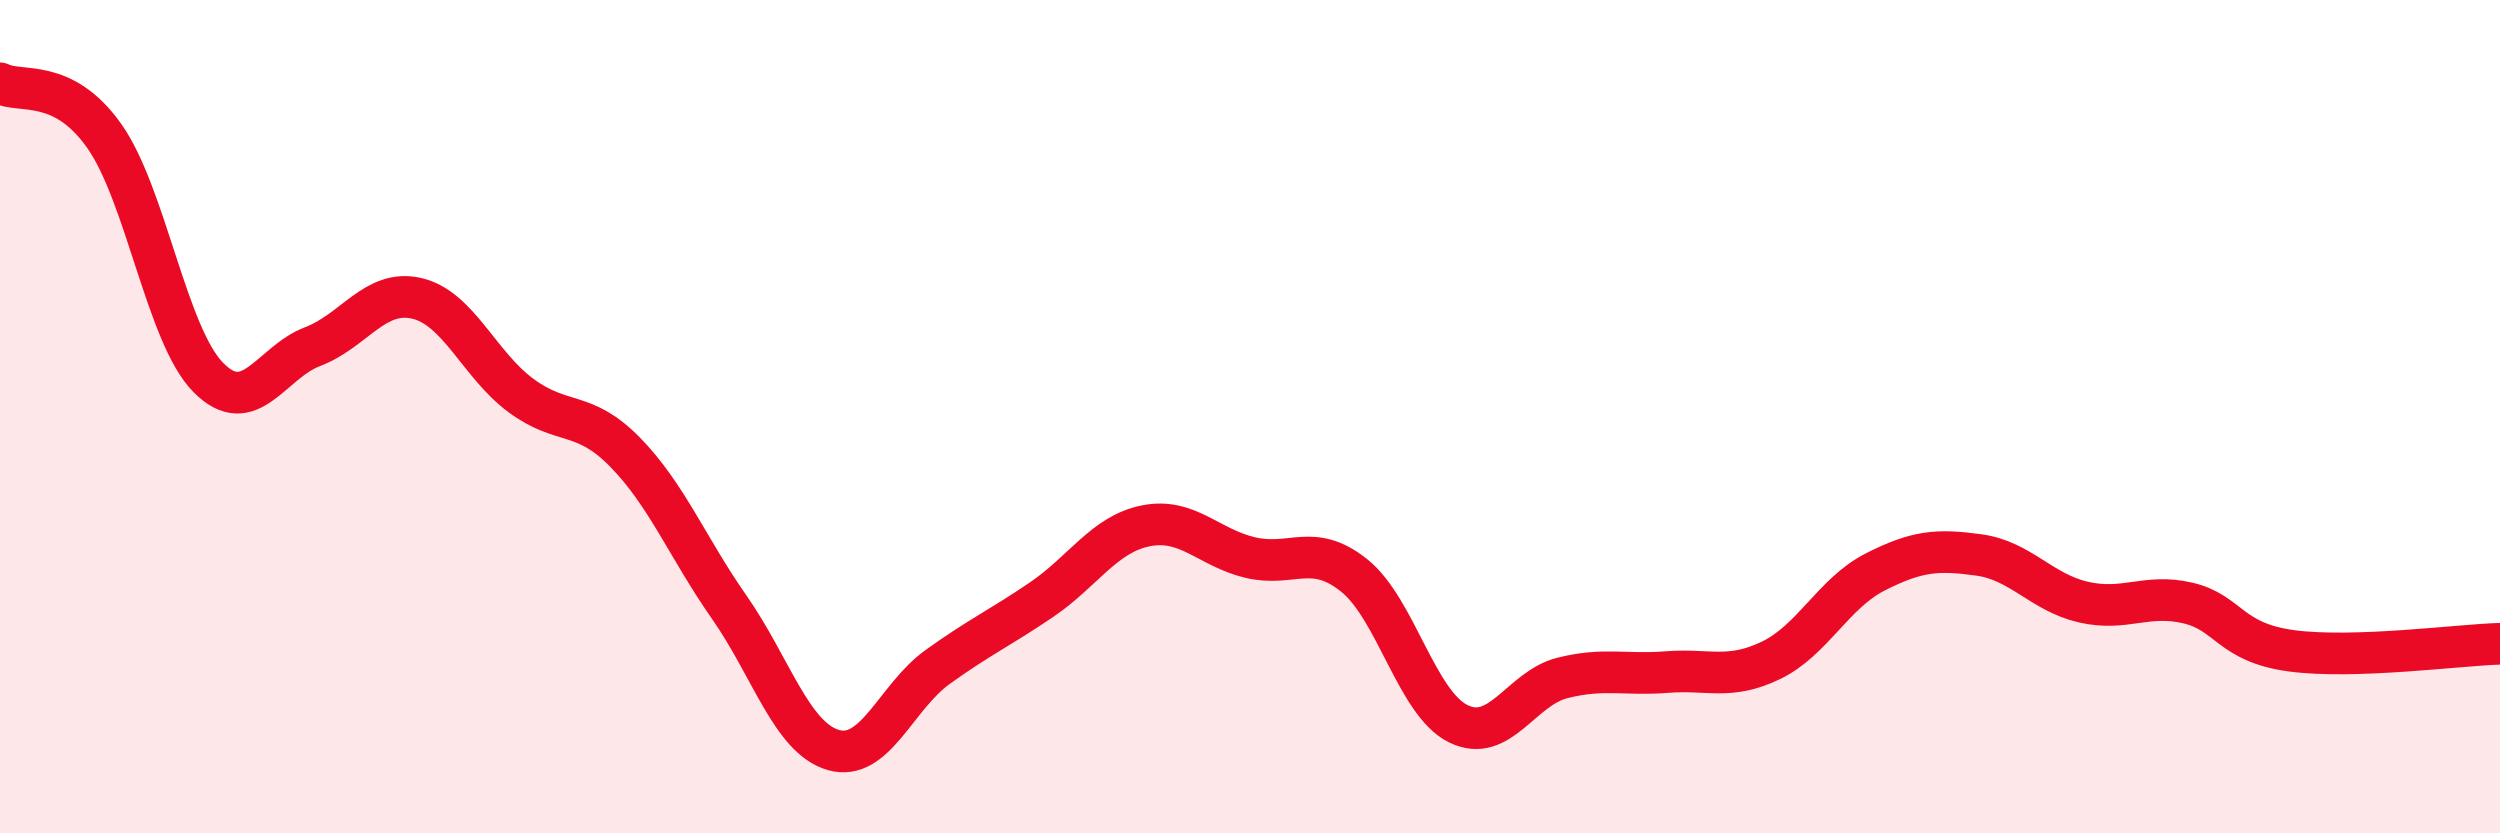
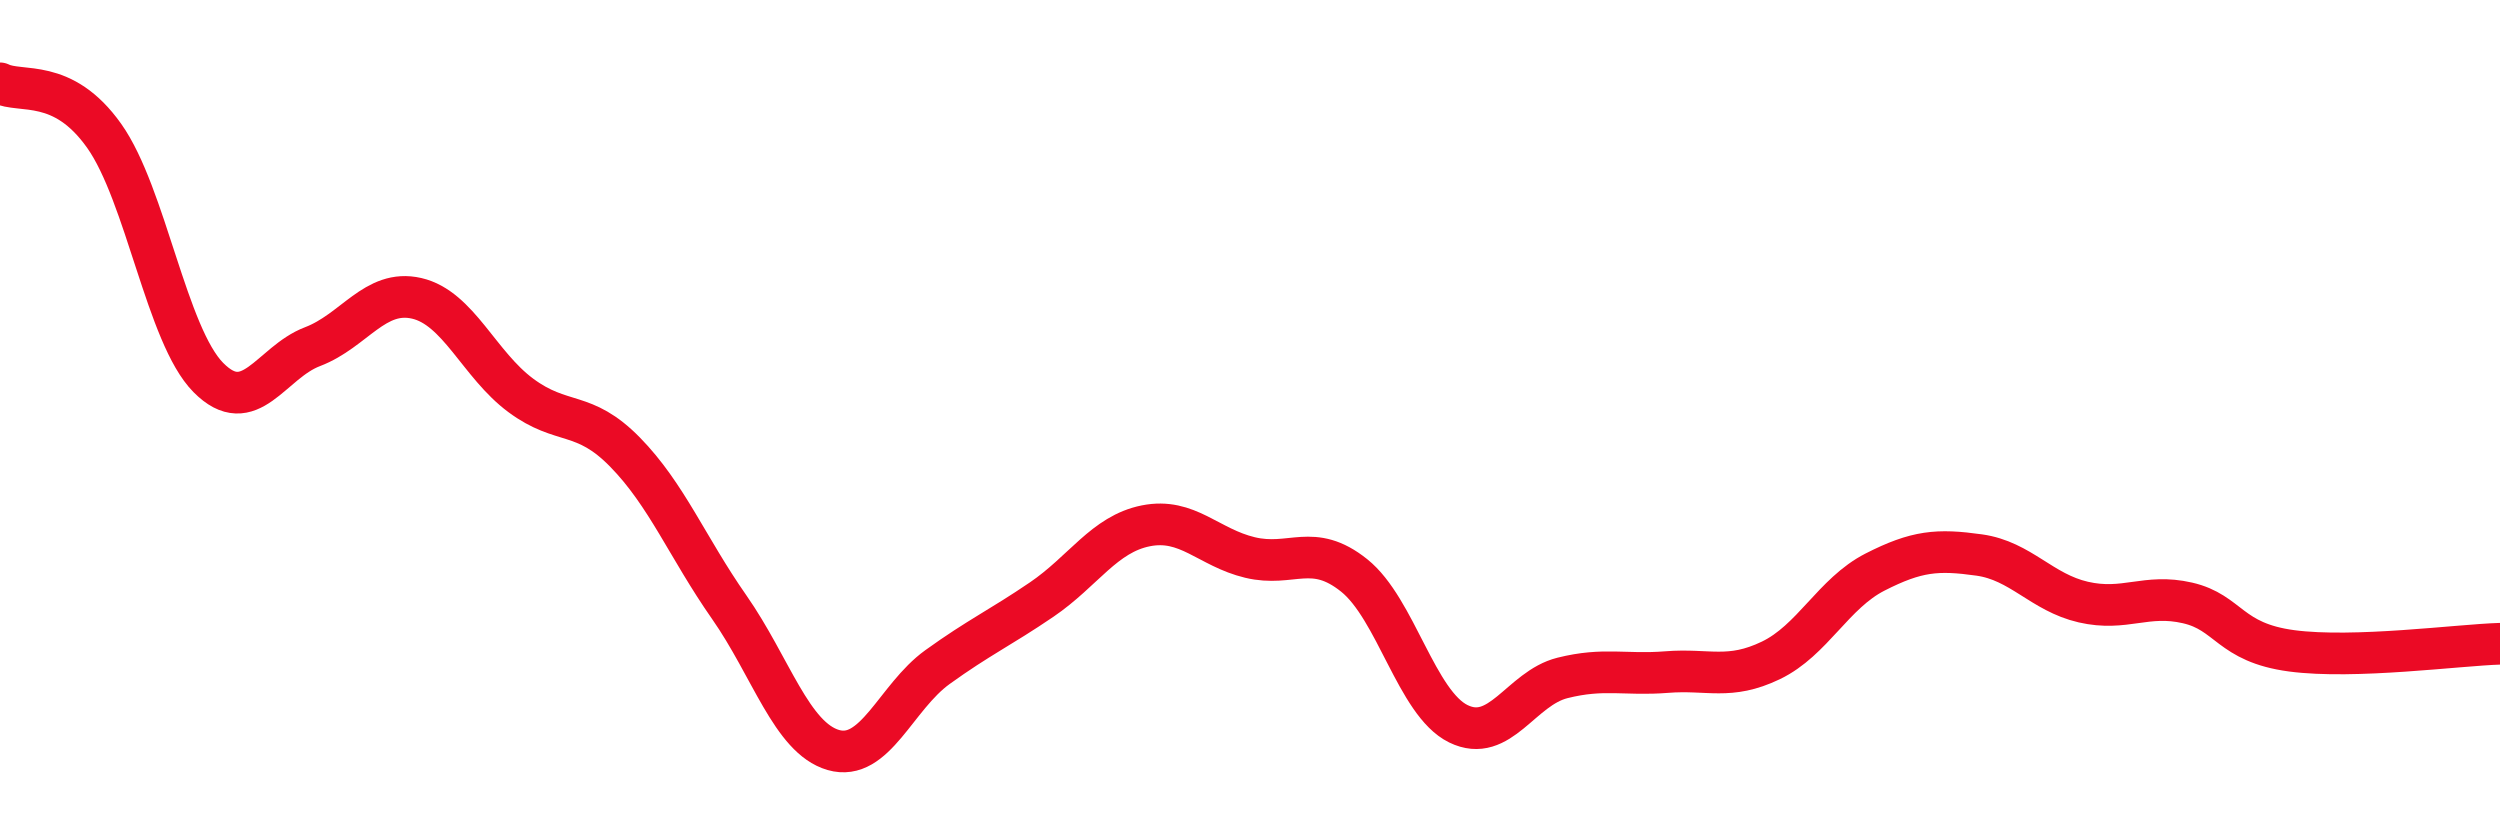
<svg xmlns="http://www.w3.org/2000/svg" width="60" height="20" viewBox="0 0 60 20">
-   <path d="M 0,2 C 0.5,2.25 1.5,1.85 2.5,3.26 C 3.5,4.67 4,8.05 5,9.06 C 6,10.07 6.5,8.7 7.5,8.32 C 8.5,7.94 9,6.93 10,7.16 C 11,7.39 11.5,8.75 12.5,9.49 C 13.5,10.23 14,9.83 15,10.85 C 16,11.87 16.5,13.14 17.5,14.57 C 18.5,16 19,17.71 20,18 C 21,18.29 21.5,16.73 22.5,16.01 C 23.5,15.29 24,15.07 25,14.39 C 26,13.71 26.5,12.82 27.5,12.62 C 28.5,12.42 29,13.14 30,13.38 C 31,13.62 31.5,13.01 32.5,13.81 C 33.5,14.61 34,16.88 35,17.37 C 36,17.86 36.5,16.52 37.5,16.27 C 38.5,16.02 39,16.21 40,16.13 C 41,16.05 41.5,16.33 42.5,15.85 C 43.5,15.37 44,14.24 45,13.73 C 46,13.22 46.5,13.18 47.5,13.32 C 48.5,13.46 49,14.22 50,14.45 C 51,14.68 51.5,14.24 52.5,14.47 C 53.5,14.7 53.5,15.42 55,15.62 C 56.5,15.82 59,15.48 60,15.45L60 20L0 20Z" fill="#EB0A25" opacity="0.1" stroke-linecap="round" stroke-linejoin="round" />
  <path d="M 0,2 C 0.5,2.25 1.5,1.85 2.5,3.26 C 3.5,4.67 4,8.05 5,9.06 C 6,10.07 6.5,8.7 7.5,8.32 C 8.5,7.94 9,6.93 10,7.16 C 11,7.39 11.5,8.75 12.5,9.49 C 13.5,10.23 14,9.83 15,10.85 C 16,11.87 16.5,13.14 17.5,14.57 C 18.5,16 19,17.71 20,18 C 21,18.29 21.5,16.73 22.5,16.01 C 23.5,15.29 24,15.07 25,14.39 C 26,13.71 26.5,12.82 27.5,12.62 C 28.5,12.42 29,13.14 30,13.38 C 31,13.62 31.5,13.01 32.5,13.81 C 33.5,14.61 34,16.88 35,17.37 C 36,17.86 36.5,16.52 37.5,16.27 C 38.5,16.02 39,16.21 40,16.13 C 41,16.05 41.5,16.33 42.5,15.85 C 43.5,15.37 44,14.24 45,13.73 C 46,13.22 46.5,13.18 47.5,13.32 C 48.5,13.46 49,14.22 50,14.45 C 51,14.68 51.5,14.24 52.5,14.47 C 53.5,14.7 53.5,15.42 55,15.62 C 56.5,15.82 59,15.48 60,15.45" stroke="#EB0A25" stroke-width="1" fill="none" stroke-linecap="round" stroke-linejoin="round" />
</svg>